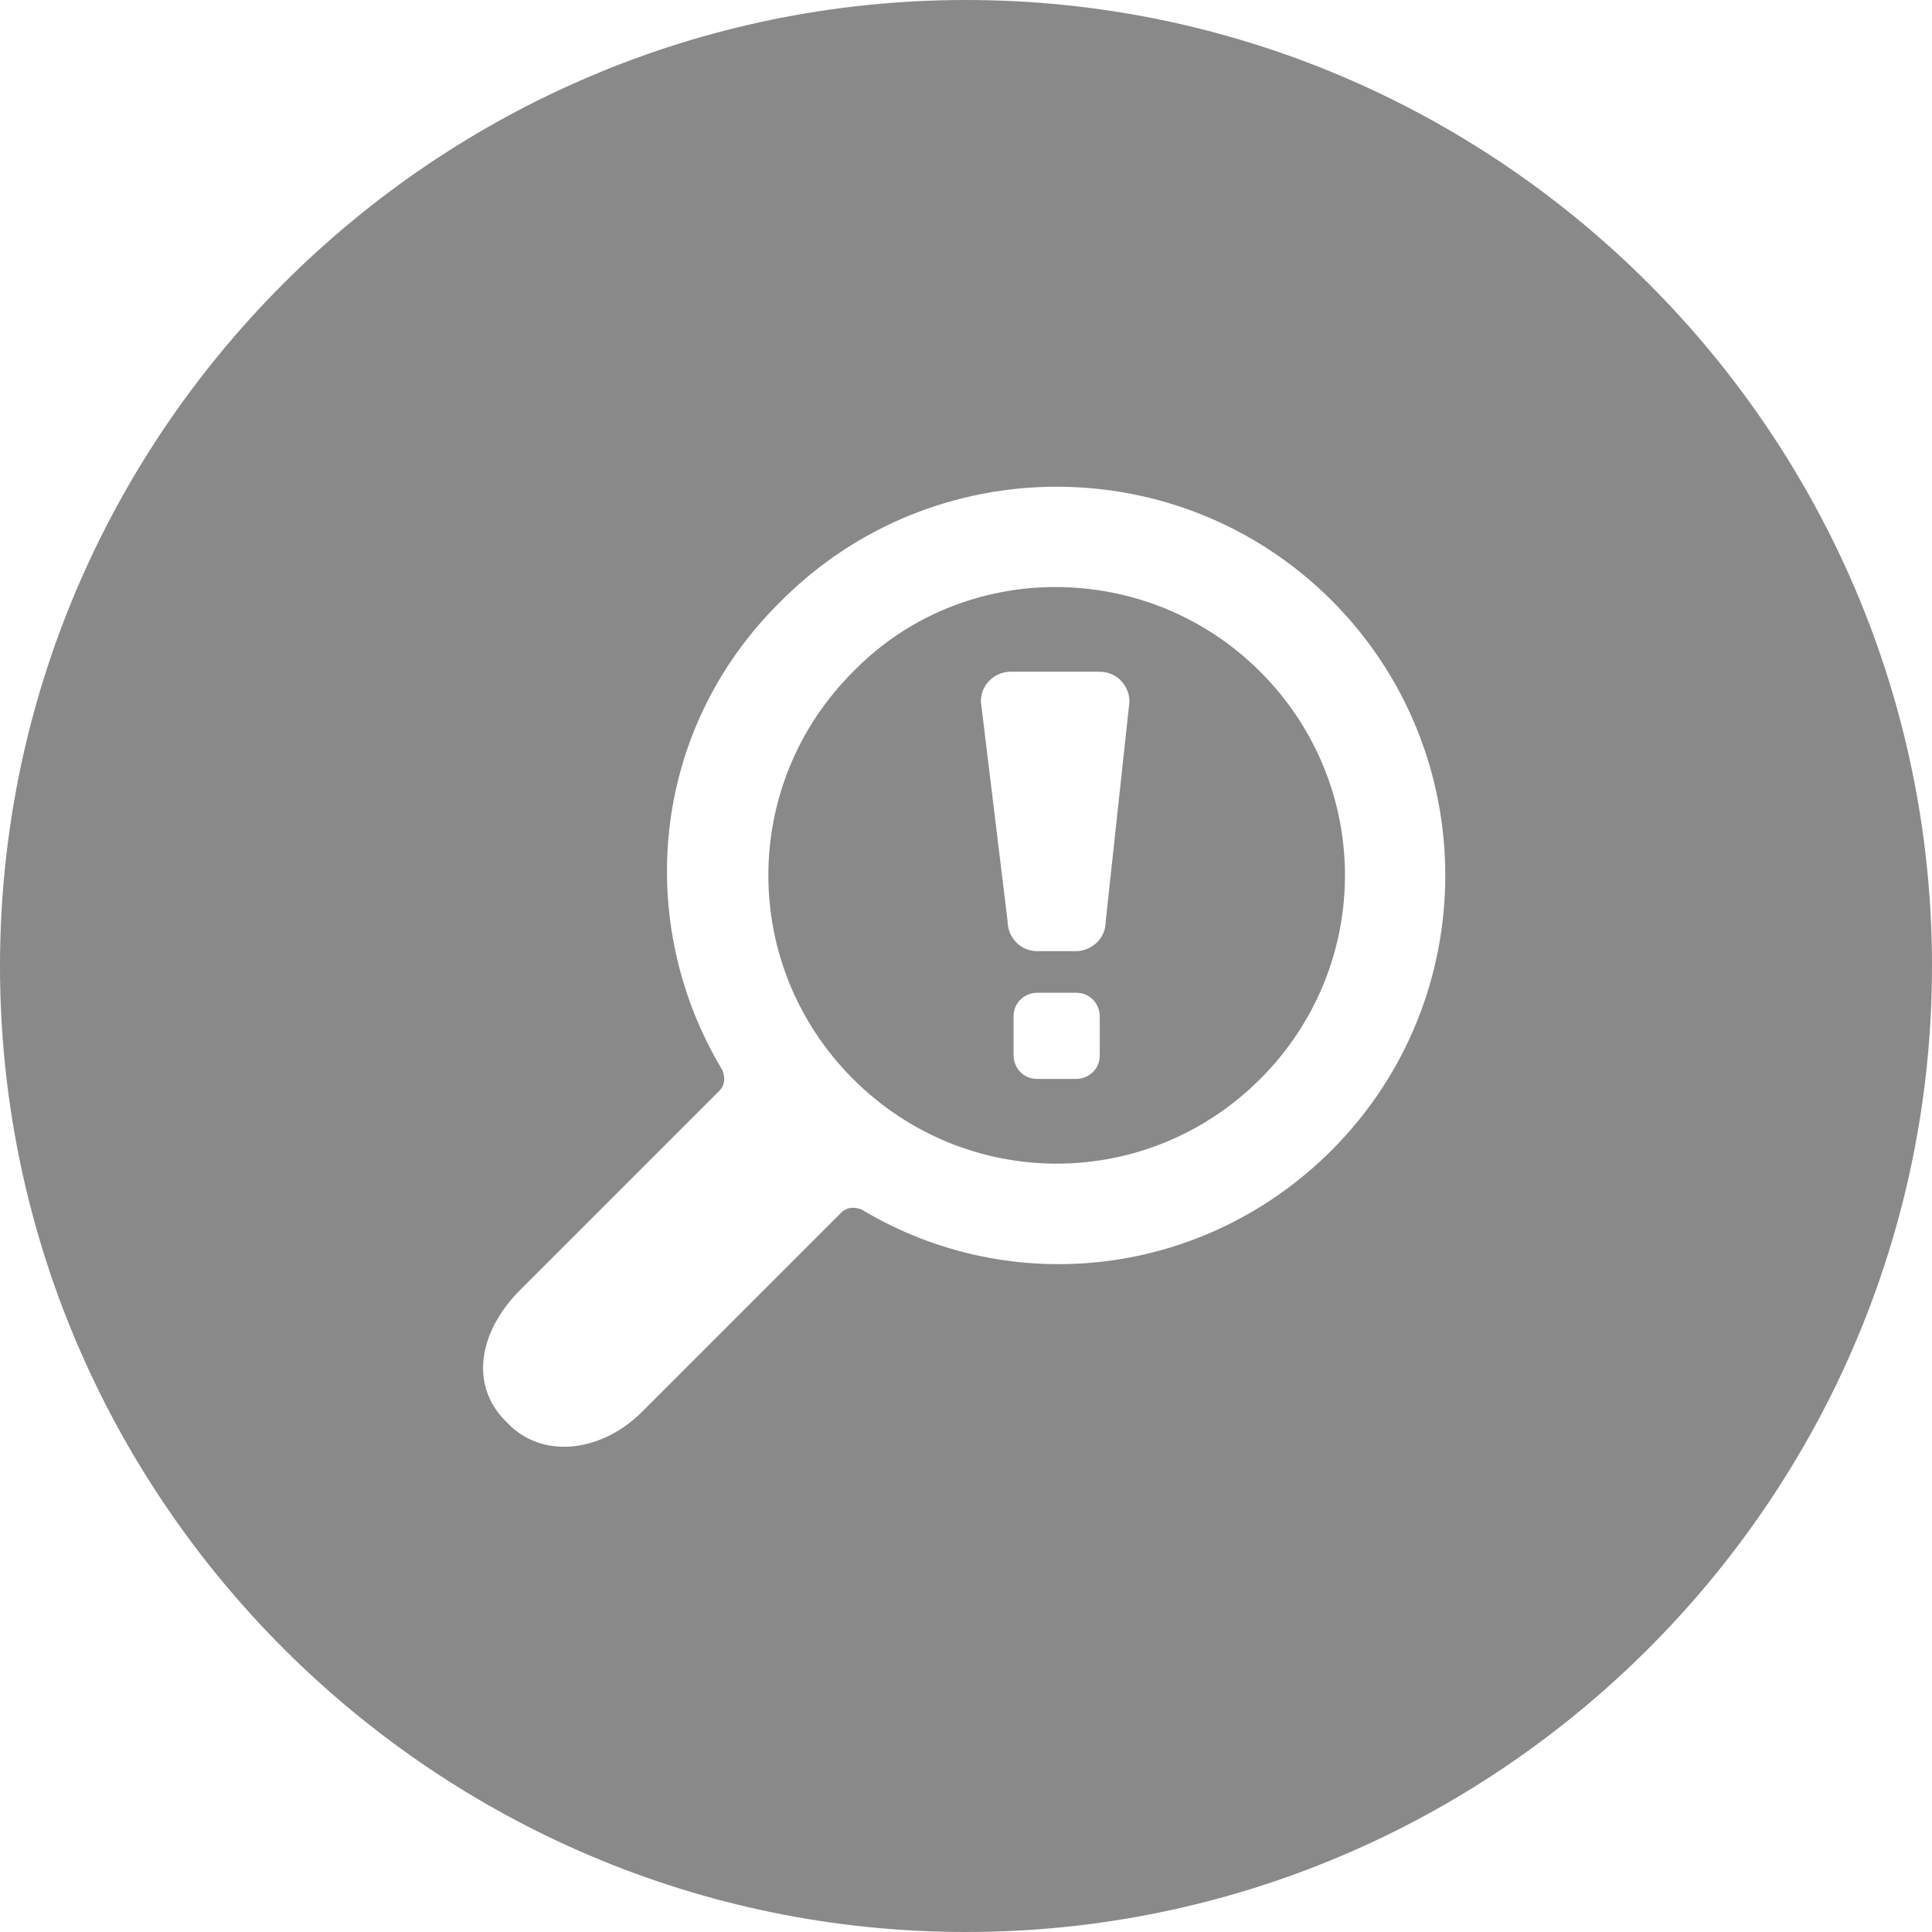
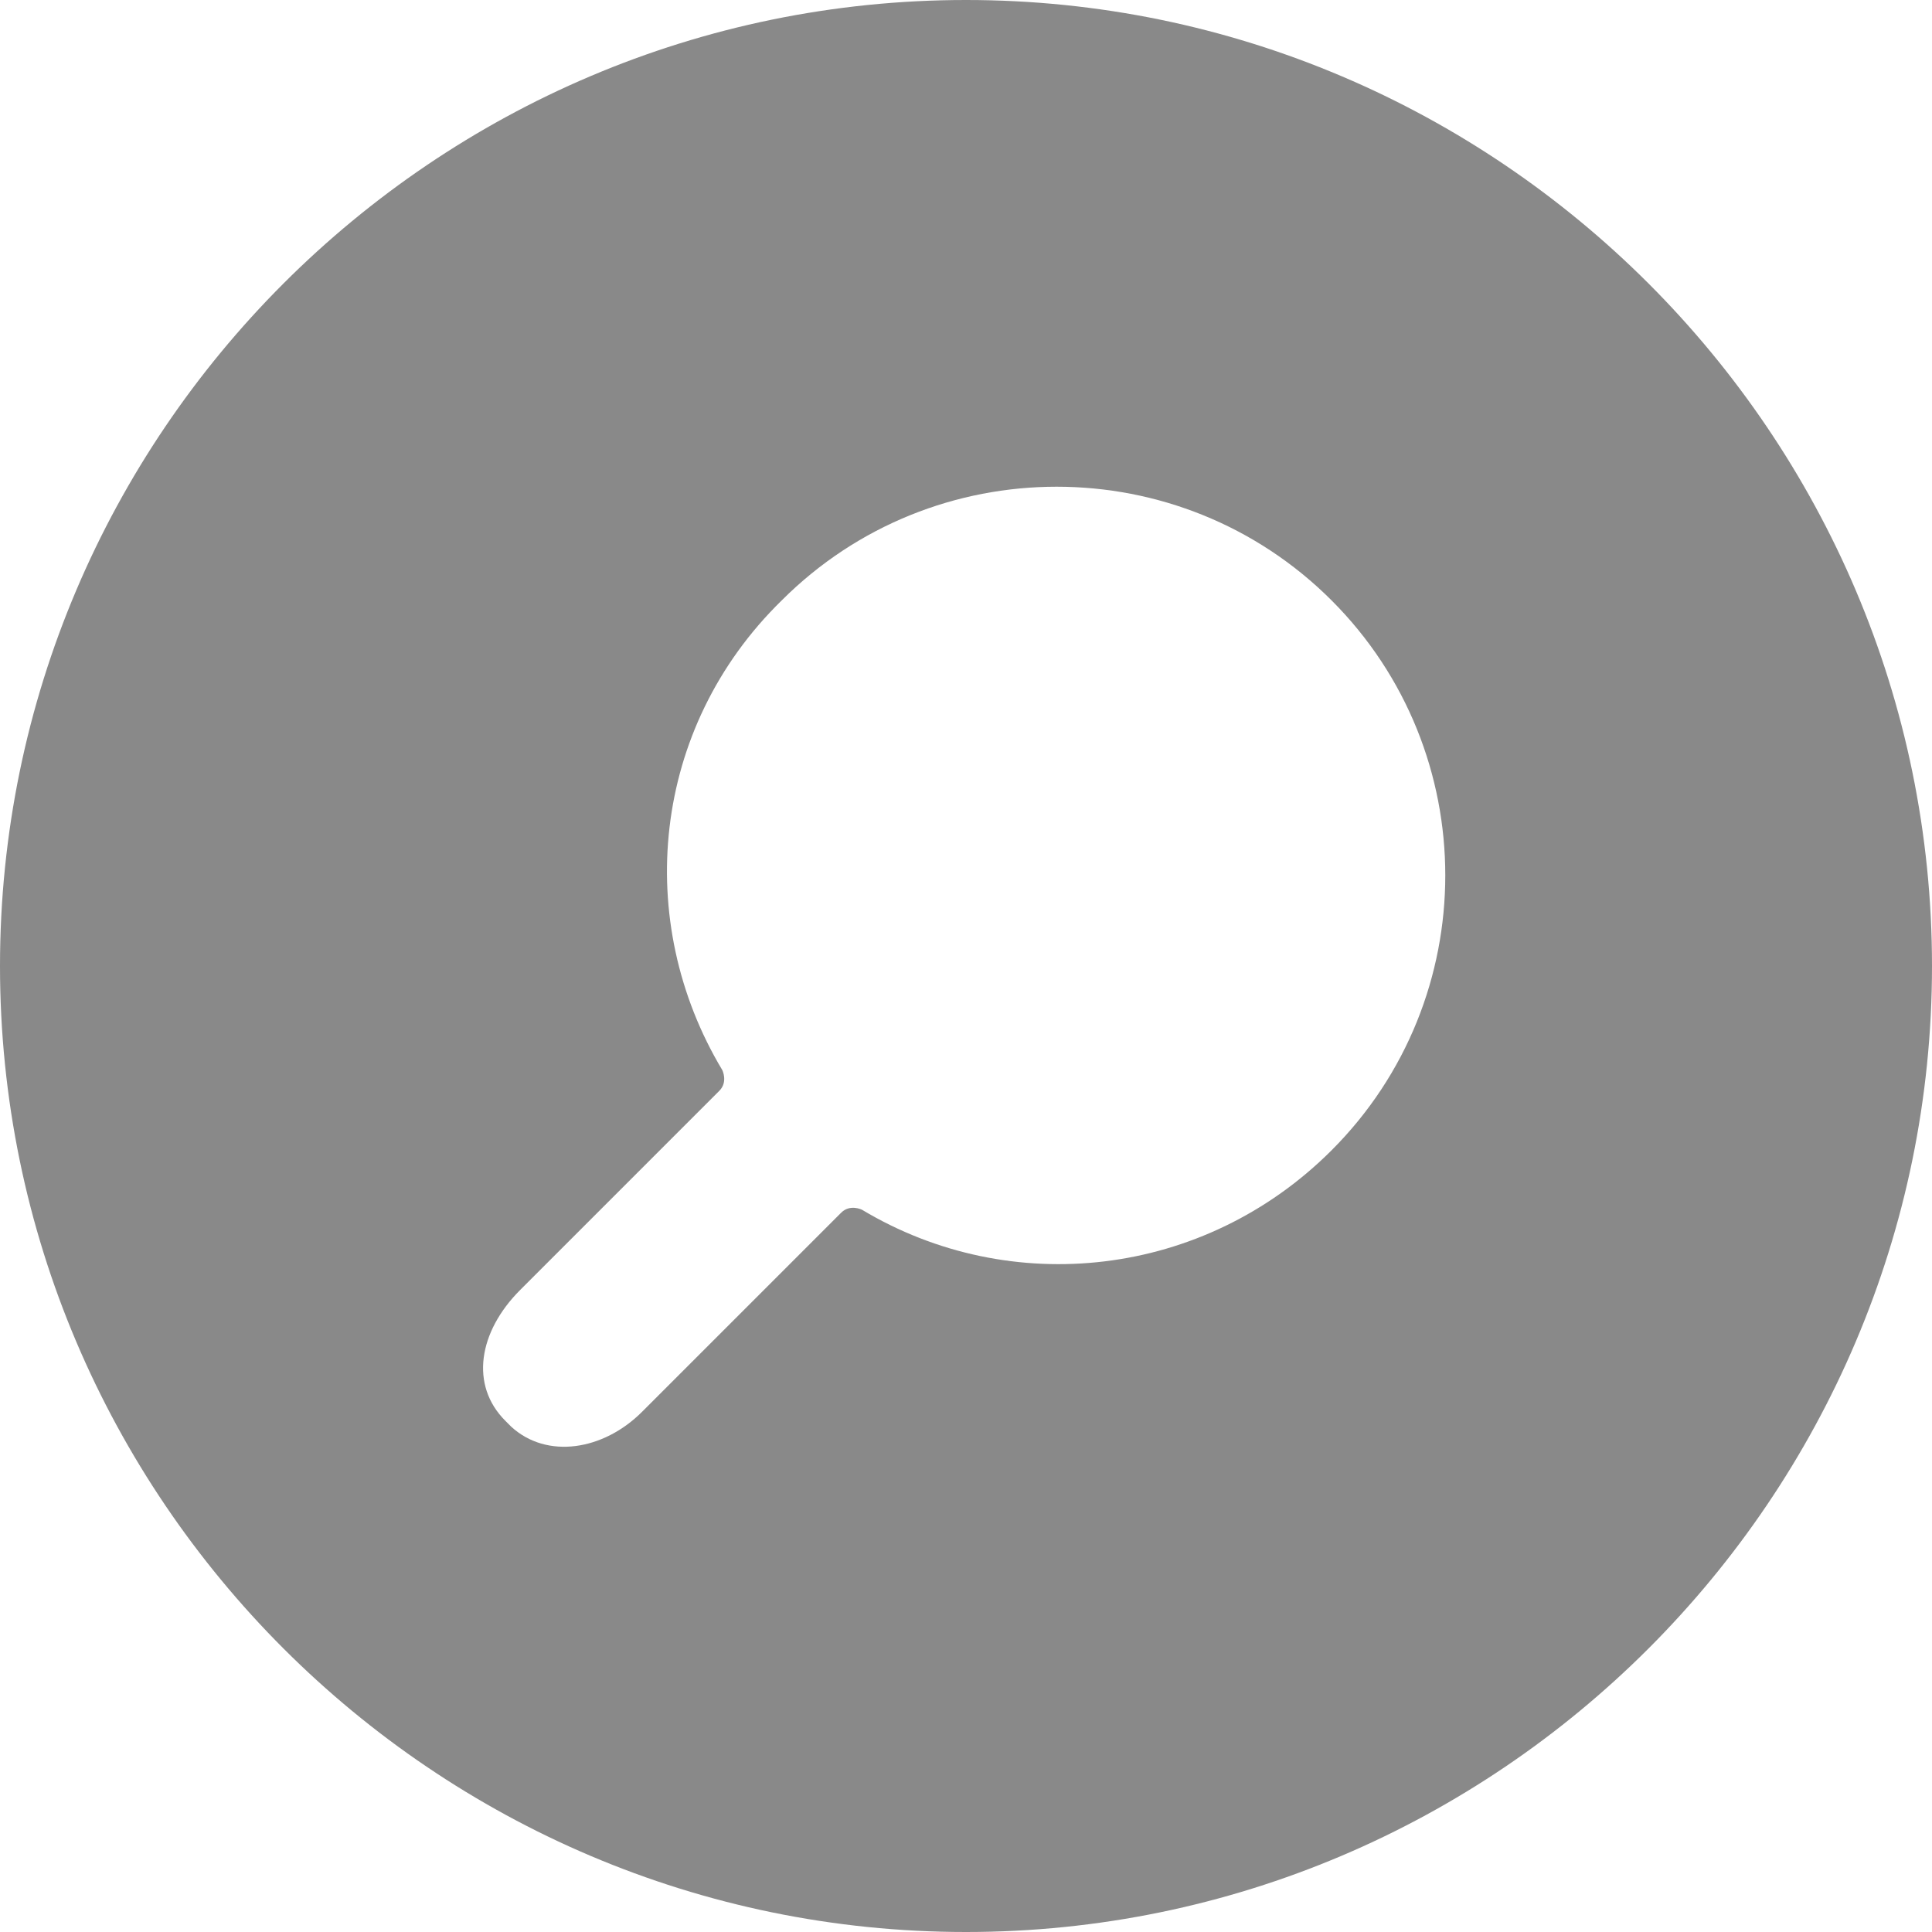
<svg xmlns="http://www.w3.org/2000/svg" version="1.1" id="Layer_1" x="0px" y="0px" viewBox="0 0 65 65" enable-background="new 0 0 65 65" xml:space="preserve">
  <g>
-     <path fill="#898989" d="M28.7,22.6c-3.8,3.8-3.8,9.9,0,13.7c3.8,3.8,9.9,3.8,13.7,0c3.8-3.8,3.8-9.9,0-13.7   C38.6,18.8,32.4,18.8,28.7,22.6z M37,35.5c0,0.5-0.4,0.8-0.8,0.8h-1.3c-0.5,0-0.8-0.4-0.8-0.8v-1.3c0-0.5,0.4-0.8,0.8-0.8h1.3   c0.5,0,0.8,0.4,0.8,0.8V35.5z M37.2,31c0,0.6-0.5,1-1,1h-1.3c-0.6,0-1-0.5-1-1L33,23.6c0-0.6,0.5-1,1-1h3c0.6,0,1,0.5,1,1L37.2,31z   " />
    <path fill="#898989" d="M32.5,0C14.6,0,0,14.6,0,32.5C0,50.4,14.6,65,32.5,65C50.4,65,65,50.4,65,32.5C65,14.6,50.4,0,32.5,0z    M44.8,38.7c-4.3,4.3-10.8,5-15.8,2c0,0-0.4-0.2-0.7,0.1l-6.7,6.7c-1.3,1.3-3.2,1.6-4.4,0.5l-0.2-0.2c-1.2-1.2-0.9-3,0.5-4.4   c0,0,5-5,6.7-6.7c0.3-0.3,0.1-0.7,0.1-0.7c-3-5-2.4-11.5,2-15.8c5.1-5.1,13.4-5.1,18.5,0C49.9,25.3,49.9,33.6,44.8,38.7z" />
  </g>
</svg>